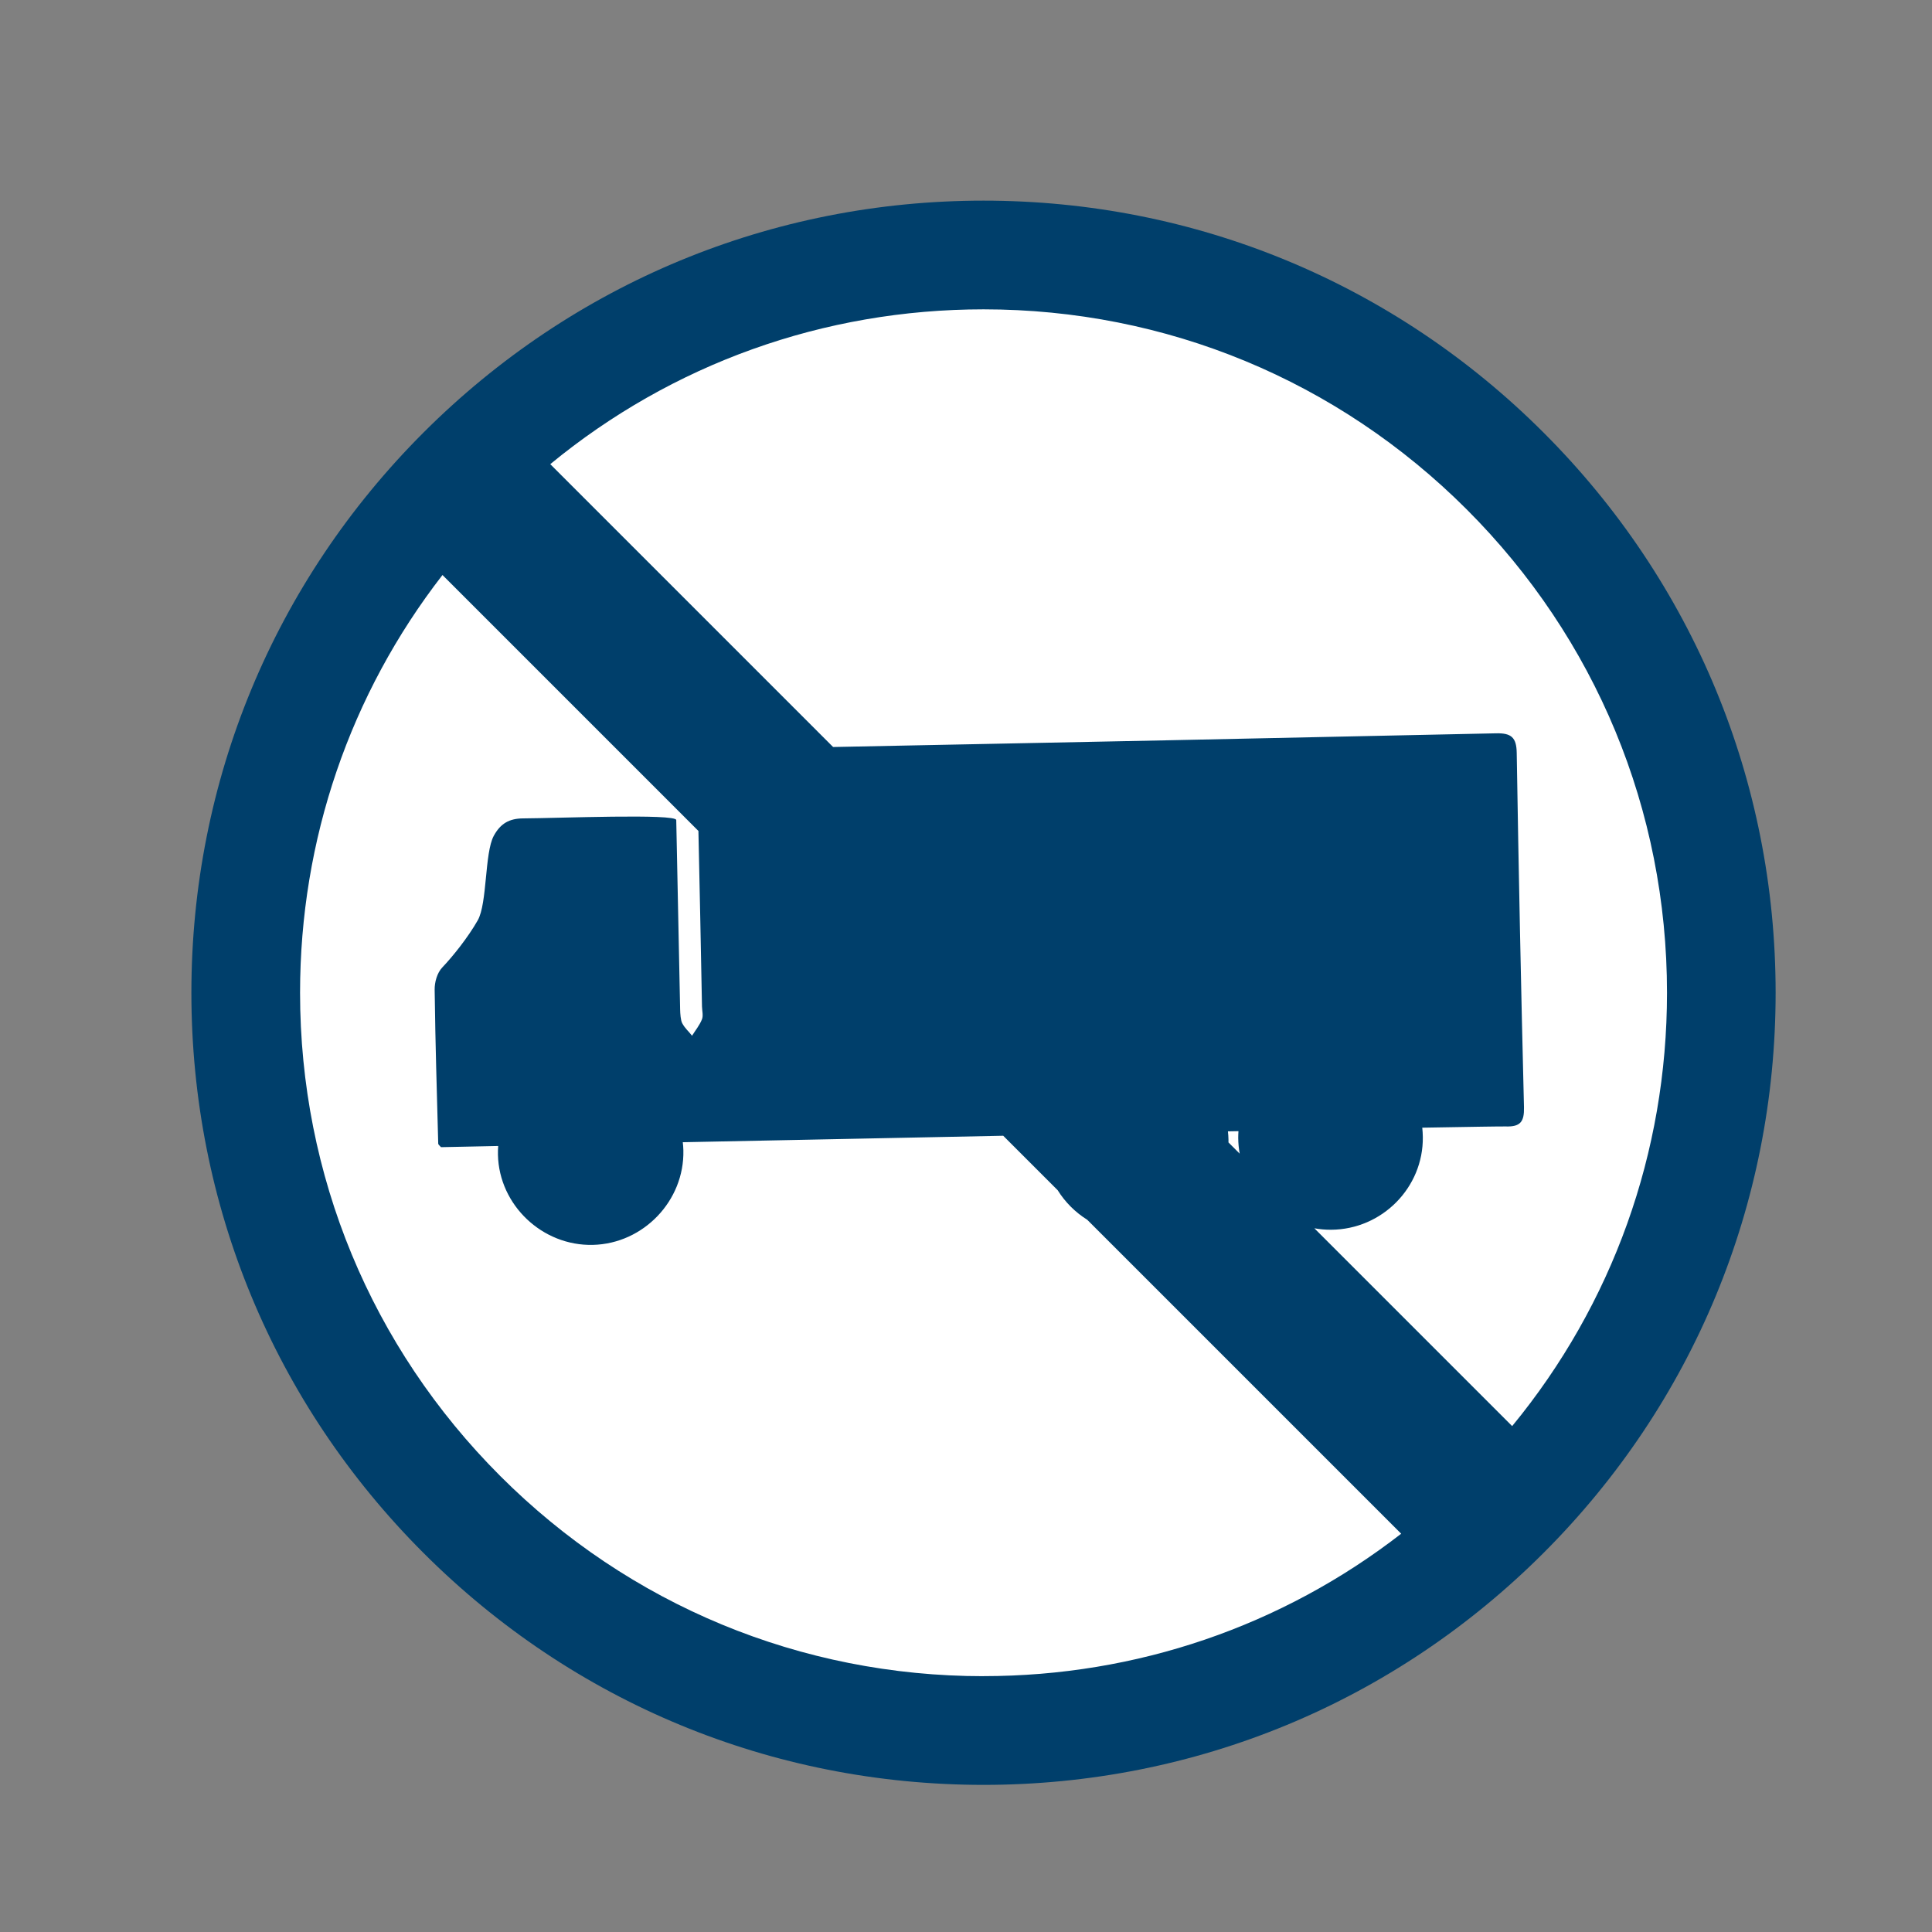
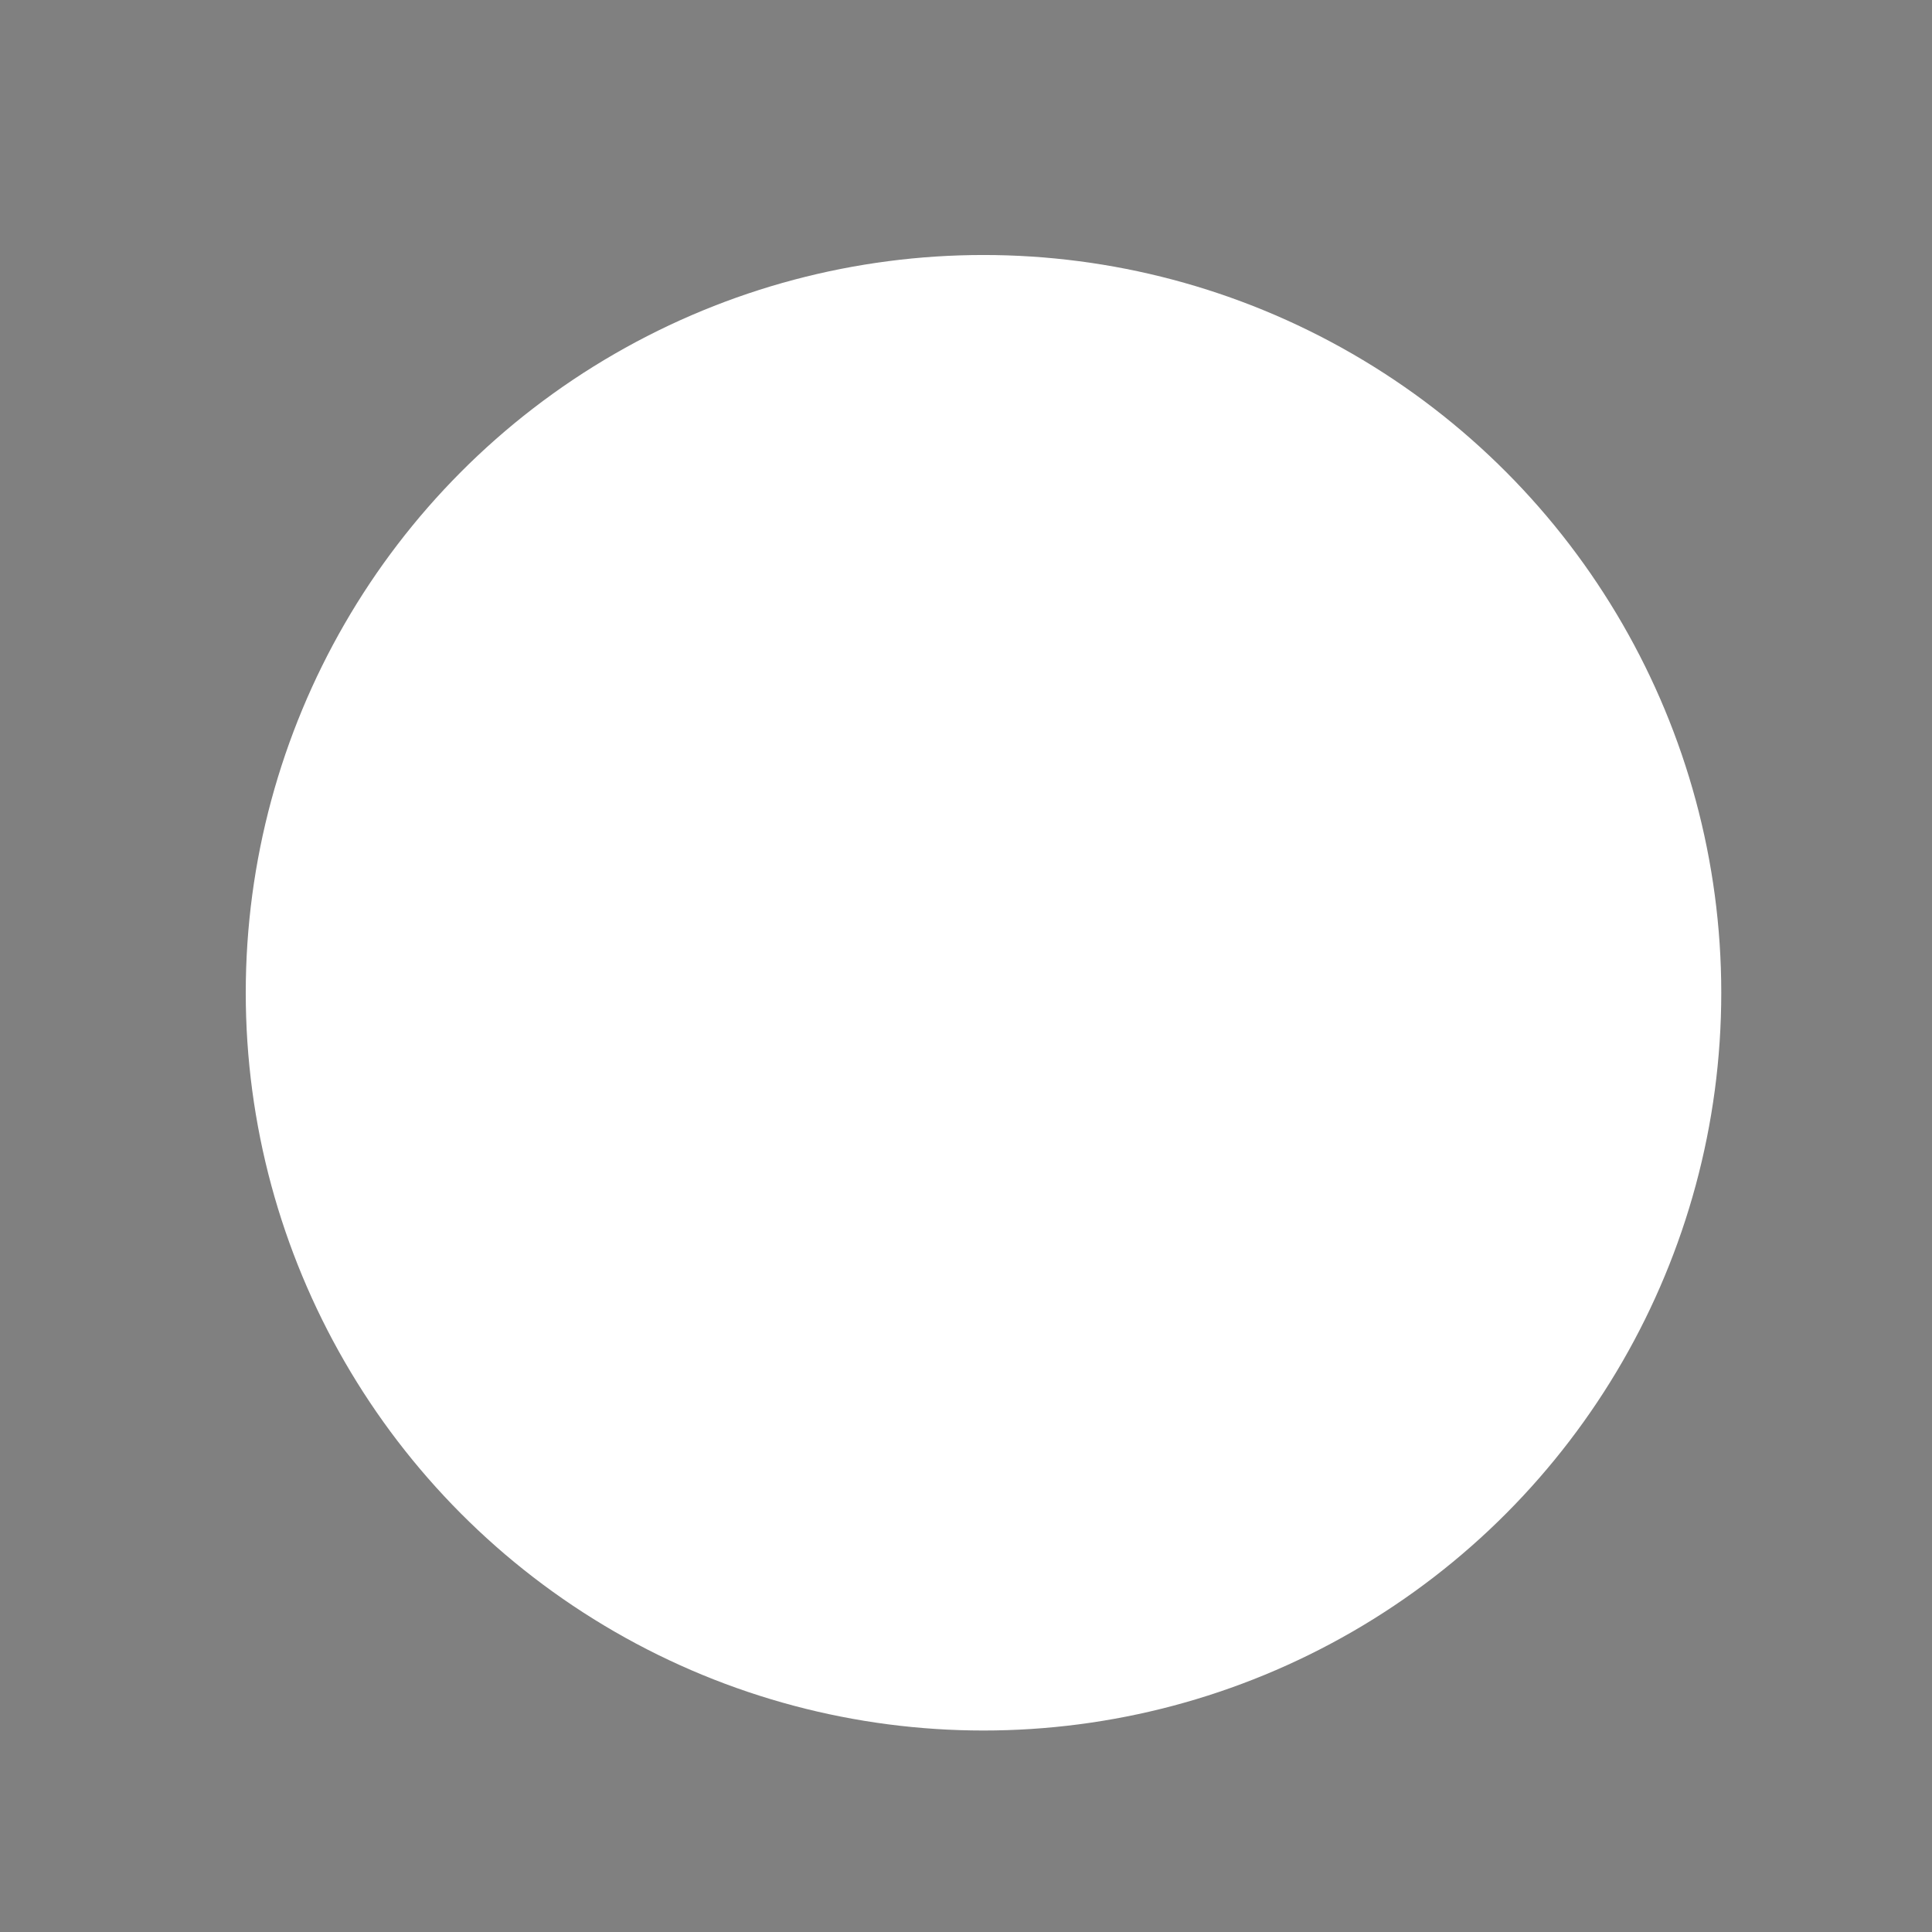
<svg xmlns="http://www.w3.org/2000/svg" id="Layer_1" data-name="Layer 1" viewBox="0 0 800 800">
  <rect x="0" y="0" width="800" height="800" fill="#808080" stroke="none" />
  <defs>
    <style>
      .cls-1 {
        fill: #fff;
      }

      .cls-2 {
        fill: #003f6b;
      }
    </style>
  </defs>
  <circle class="cls-1" cx="407.25" cy="411.08" r="305.49" />
-   <path class="cls-2" d="m639.18,179.15c-61.95-61.95-144.32-96.07-231.93-96.07s-169.98,34.12-231.93,96.07c-61.95,61.95-96.07,144.32-96.07,231.93s34.12,169.98,96.07,231.93c61.95,61.95,144.32,96.07,231.93,96.07s169.98-34.12,231.93-96.07c61.95-61.95,96.07-144.32,96.07-231.93s-34.12-169.98-96.07-231.93Zm-231.93,514.92c-75.59,0-146.66-29.44-200.11-82.89-53.45-53.45-82.89-124.52-82.89-200.11,0-63.42,20.73-123.65,58.97-172.97l105.98,105.98c.57,24.23.99,48.46,1.48,72.69.04,1.78.59,3.77-.01,5.3-.96,2.43-2.7,4.55-4.11,6.8-1.61-2.07-2.84-2.91-4.07-5.18-.65-1.19-.83-4.07-.86-5.6-.58-28.28-1.03-50.25-1.61-78.53-.06-2.72-49.14-.76-63.41-.68-5.7.04-9.37,2.08-12.17,7.26-3.81,7.08-2.64,27.96-6.62,34.95-4.08,7.17-10.38,14.99-14.67,19.5-2.18,2.28-3.21,6.15-3.17,9.22.34,25.21.83,38.55,1.48,63.76.01.39.59.77,1.15,1.45,0,0,8.72-.18,23.68-.49-.09,1.22-.13,2.45-.1,3.69.49,20.81,18.39,37.77,39.33,37.26,20.92-.51,37.92-18.28,37.45-39.14-.03-1.14-.11-2.26-.24-3.37,39.51-.8,86.46-1.75,132.68-2.68l22.56,22.56c3.09,4.96,7.29,9.14,12.23,12.23l130,130c-49.32,38.24-109.55,58.97-172.97,58.97Zm101.2-225.6c1.46-.03,2.92-.06,4.37-.08-.06.93-.11,1.87-.1,2.82.02,2.21.23,4.38.61,6.49l-4.65-4.65c0-.33.02-.67.01-1-.02-1.2-.1-2.39-.23-3.56Zm117.68,122.02l-81.88-81.88c2.25.4,4.57.62,6.93.6,21.07-.11,38.24-17.47,37.98-38.4-.02-1.31-.1-2.6-.23-3.86,20.29-.36,33.05-.56,34.54-.51,6.16.2,7.72-2.01,7.58-7.98-1.22-48.91-2.22-97.82-3.01-146.74-.1-6.42-2.31-8.21-8.55-8.07-91.5,2-183.01,3.88-274.52,5.67l-117.12-117.12c50.47-41.53,113.21-64.11,179.42-64.11,75.59,0,146.66,29.44,200.11,82.89,53.45,53.45,82.89,124.52,82.89,200.11,0,66.21-22.59,128.95-64.11,179.42Z" />
</svg>